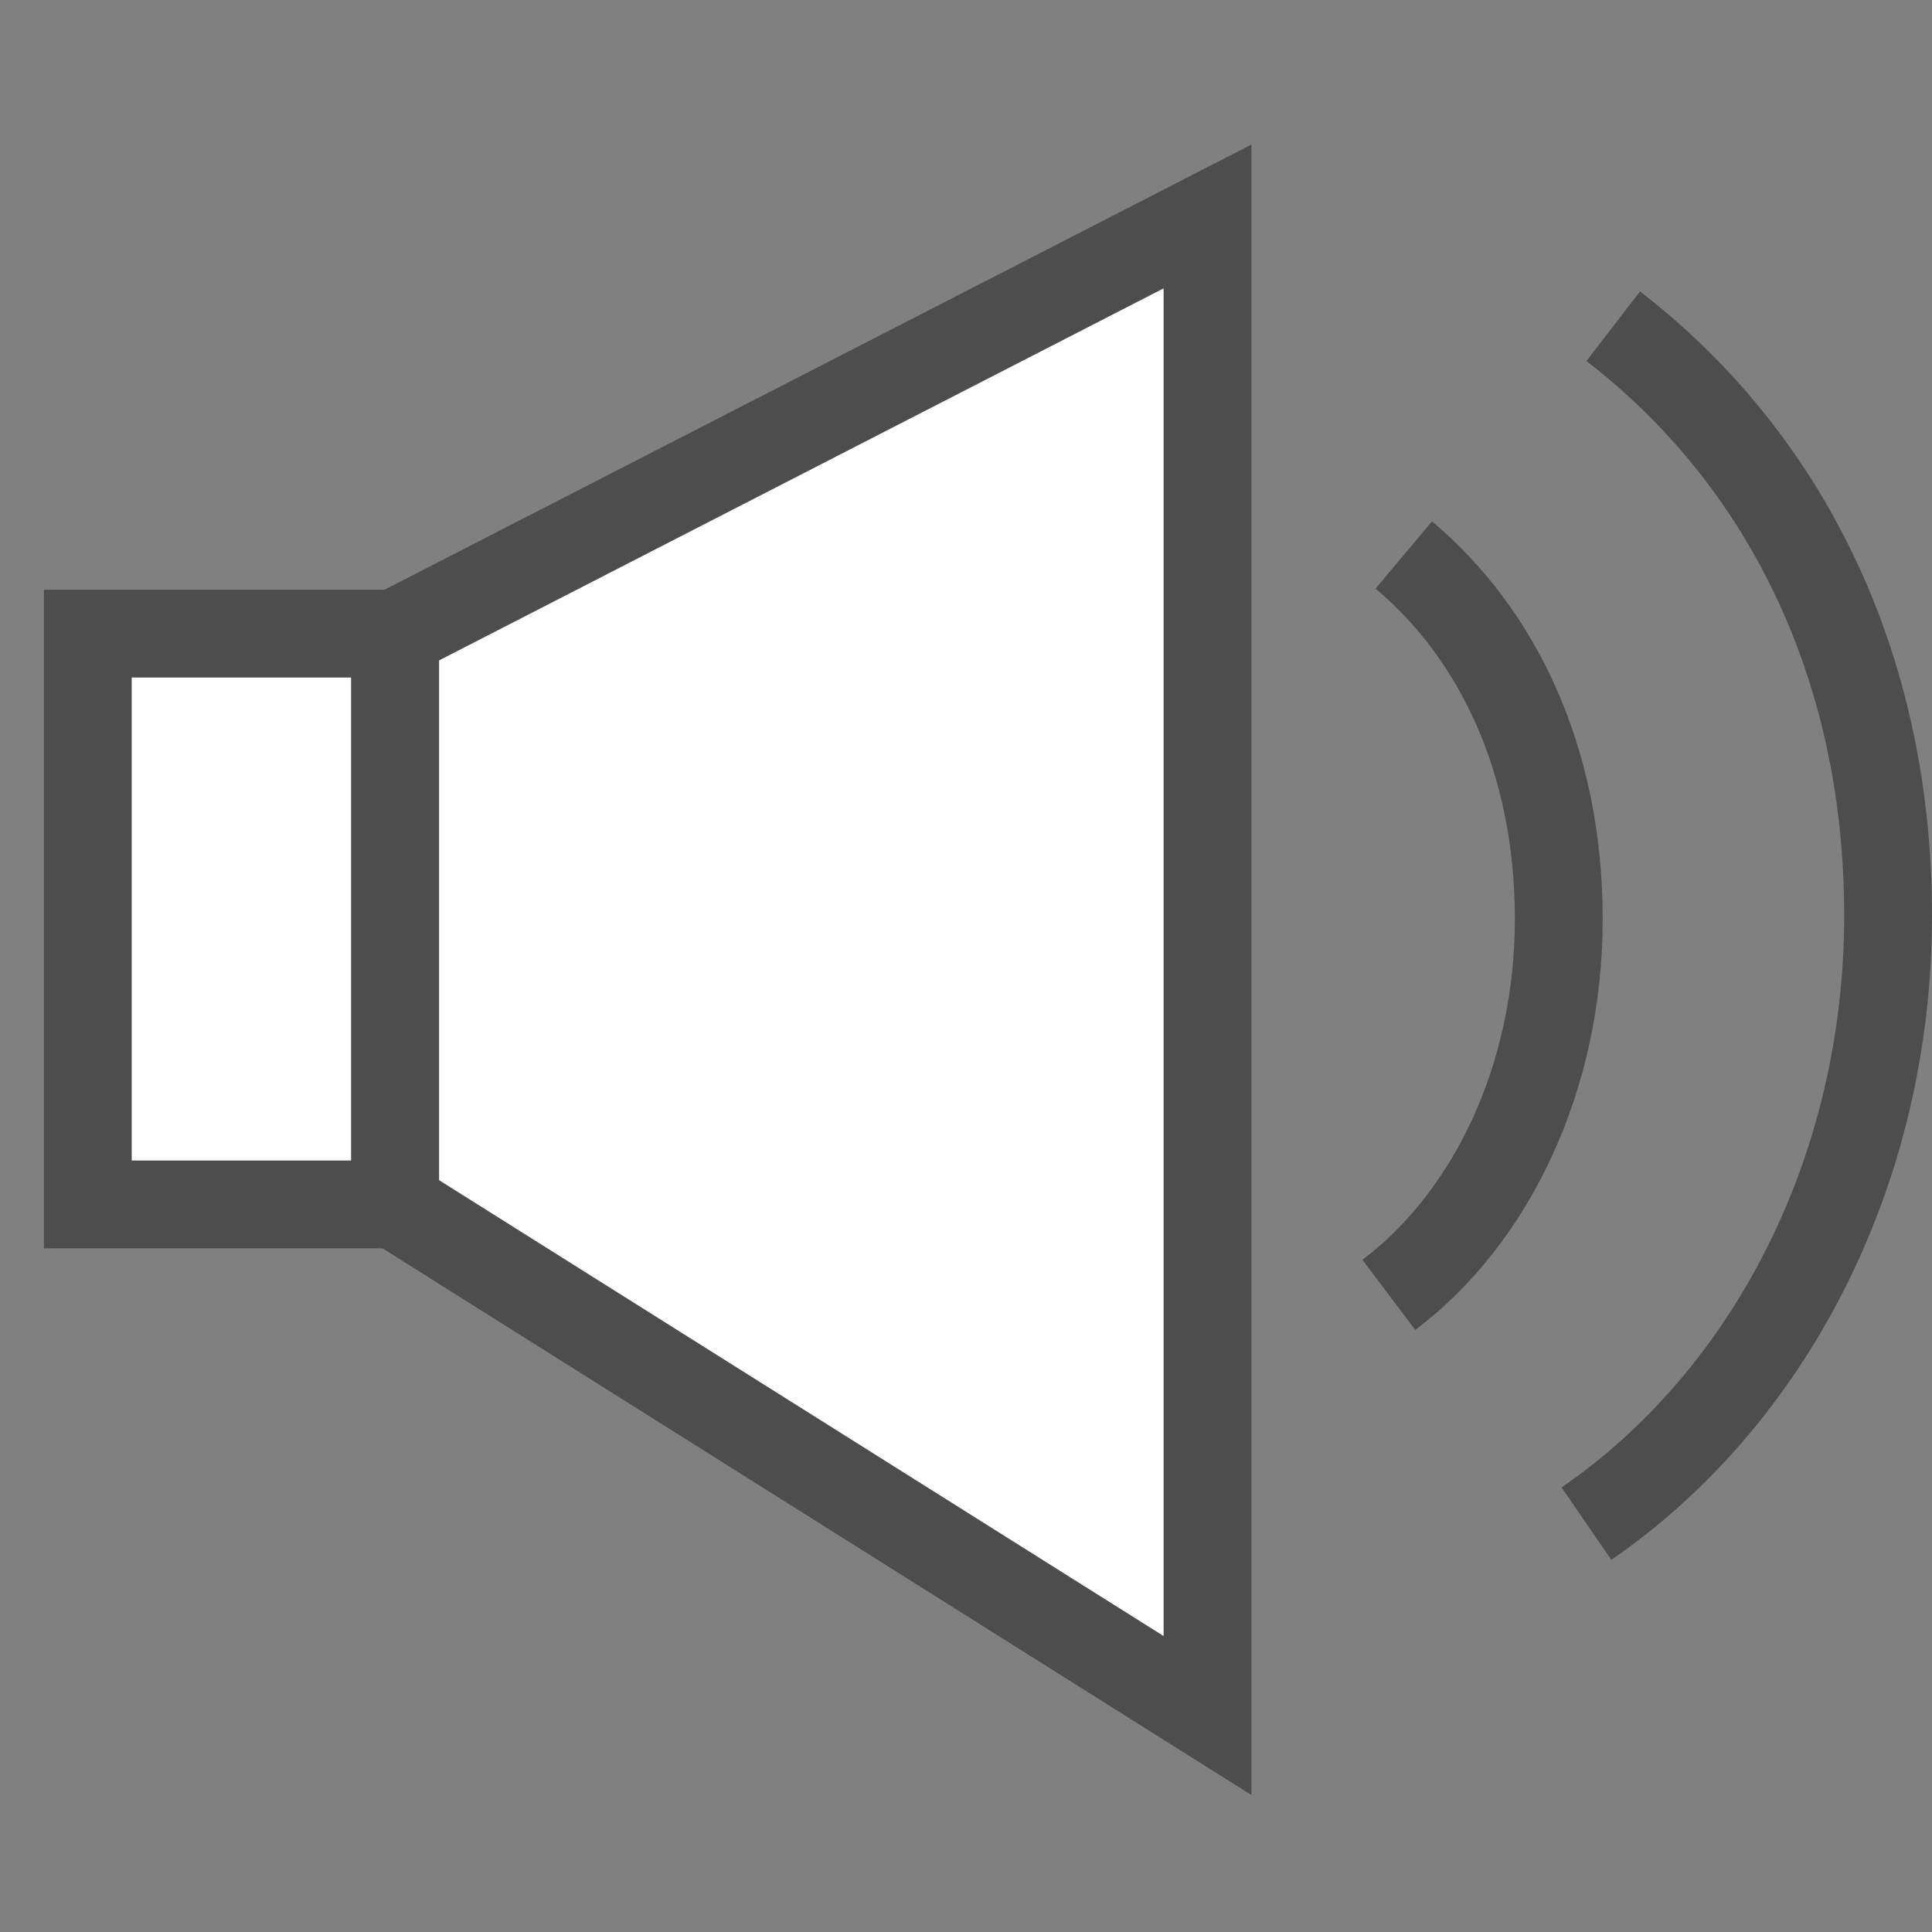
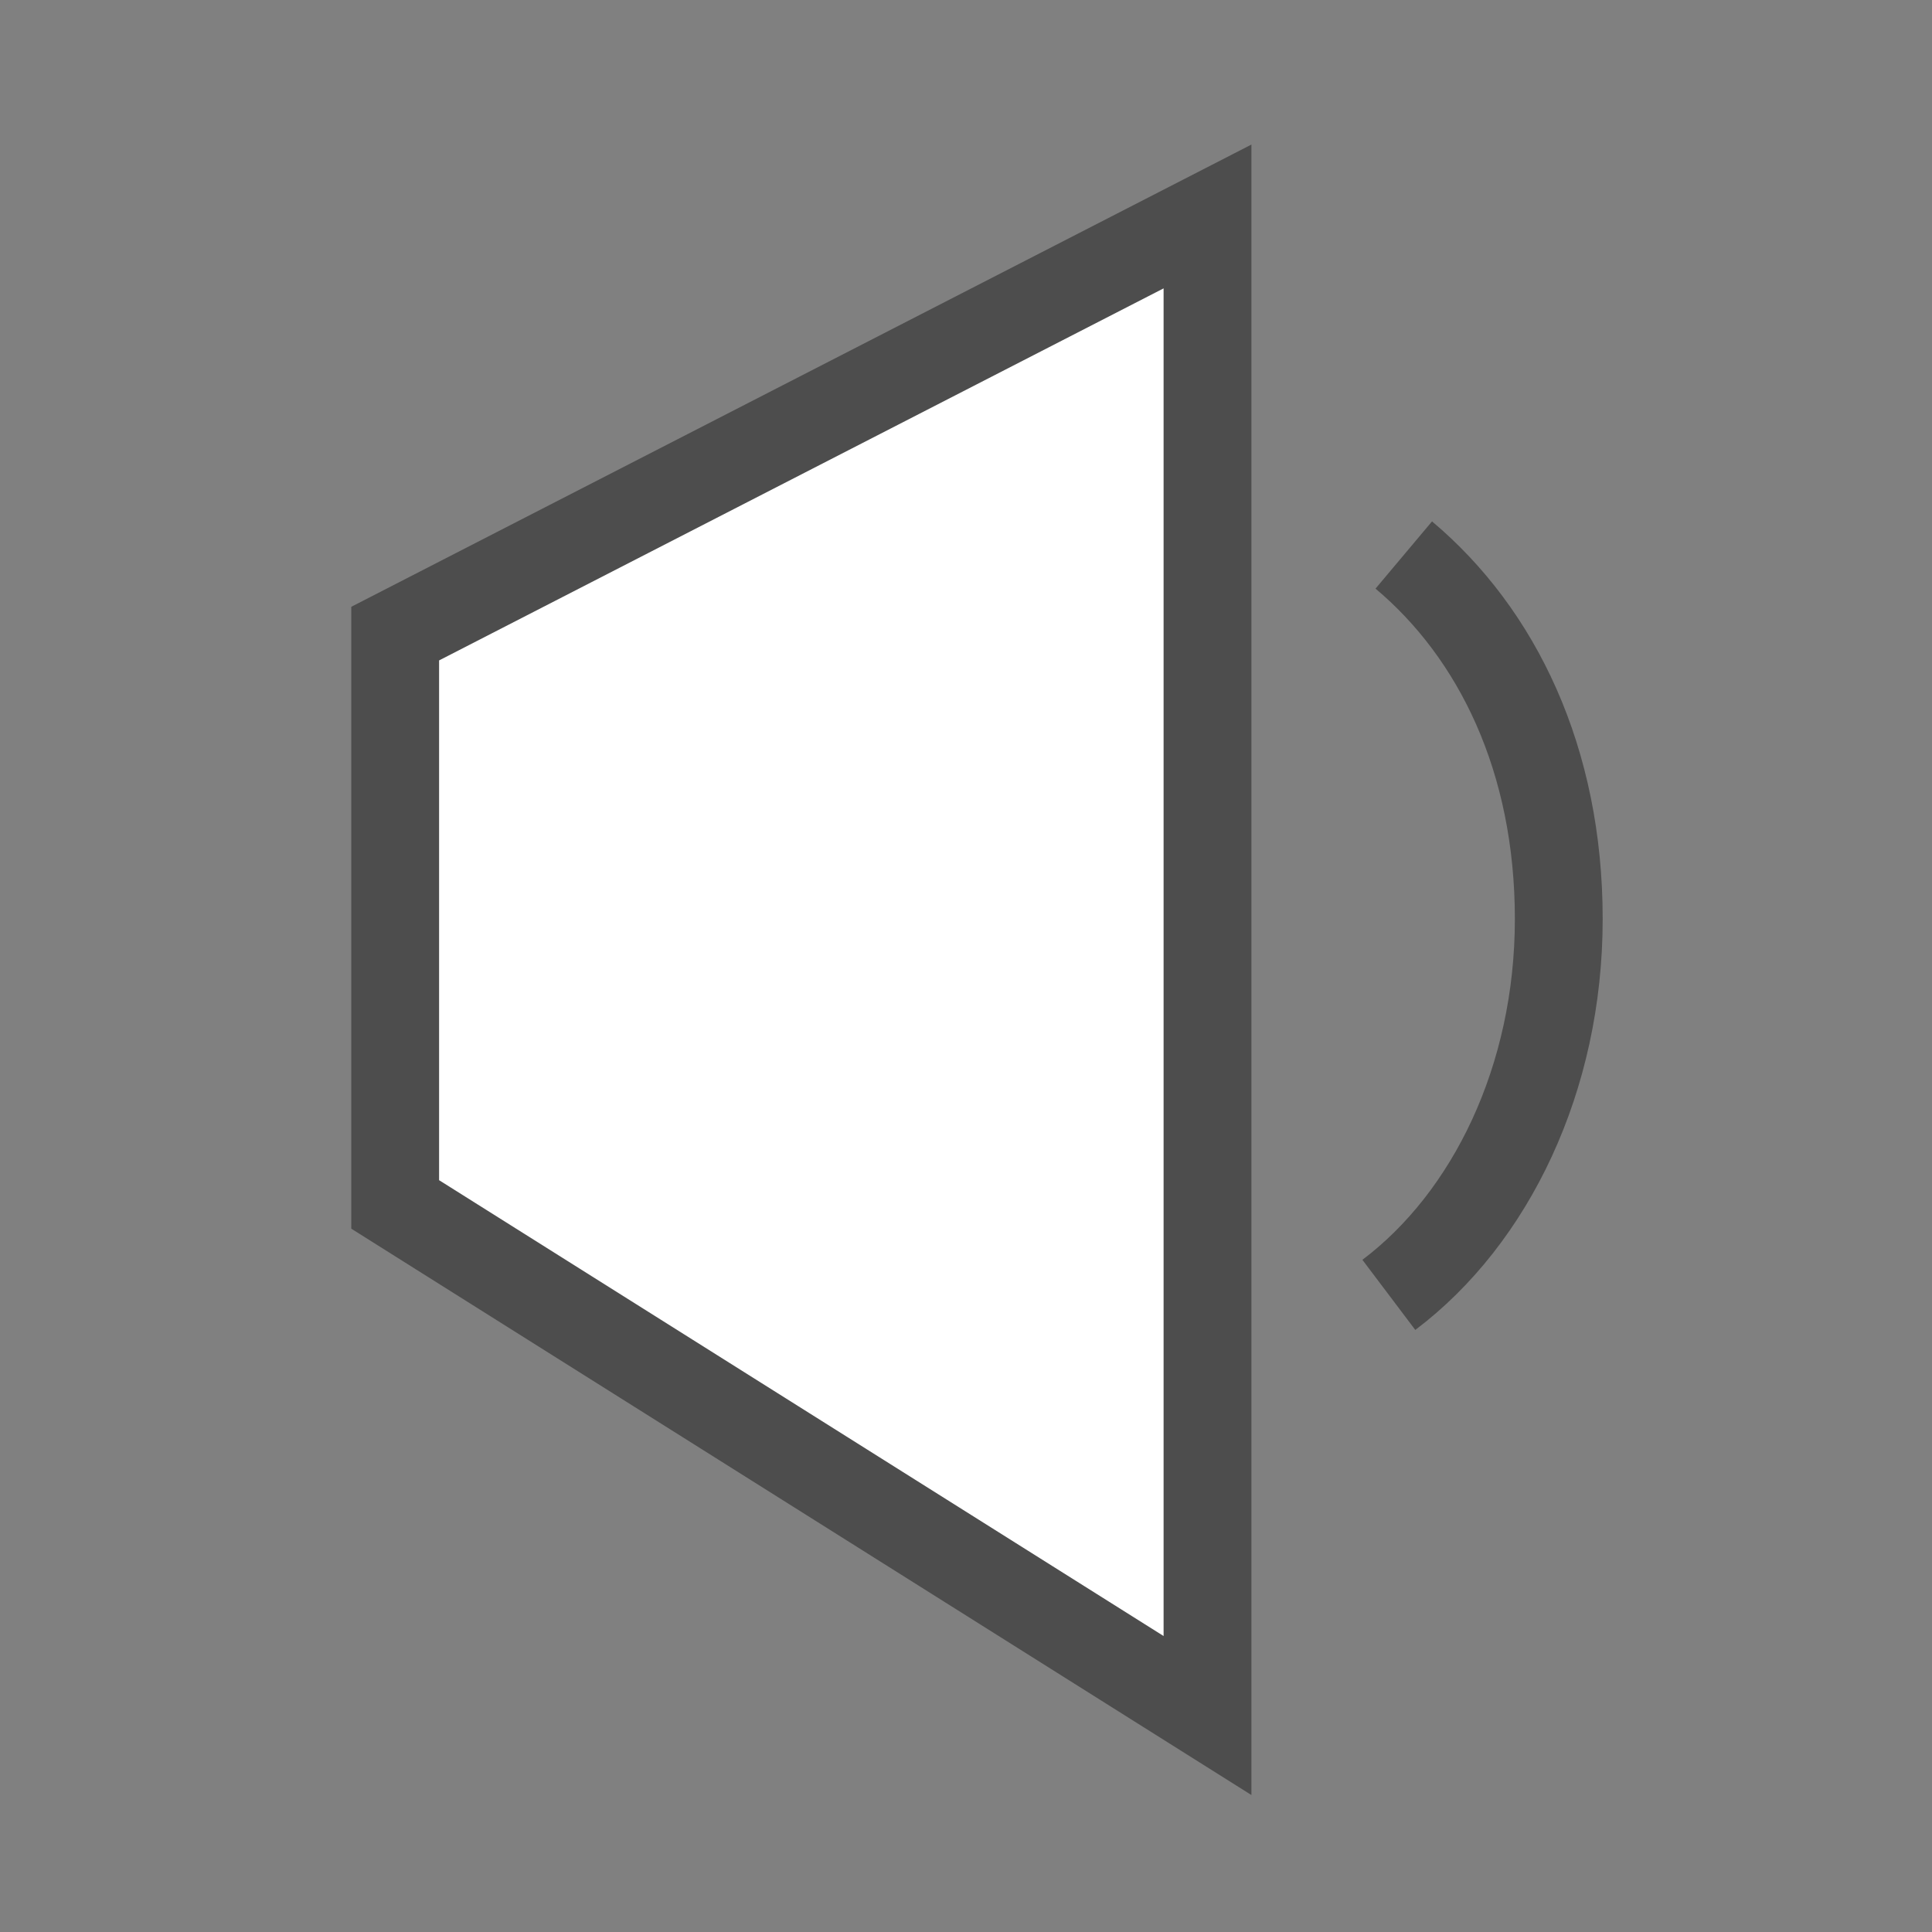
<svg xmlns="http://www.w3.org/2000/svg" id="Calque_4" viewBox="0 0 44 44">
  <rect x="0" y="0" width="44" height="44" fill="#808080" stroke="none" />
  <defs>
    <style>.cls-1{fill:#fff;}.cls-1,.cls-2{stroke:#4d4d4d;stroke-miterlimit:10;stroke-width:2px;}.cls-2{fill:none;}</style>
  </defs>
-   <rect class="cls-1" x="2" y="14.43" width="7" height="13" />
  <polygon class="cls-1" points="9 14.43 27.5 4.93 27.5 39.07 9 27.43 9 14.43" />
  <path class="cls-2" d="M31.63,29.49c2.32-1.75,3.87-4.93,3.87-8.56s-1.4-6.5-3.53-8.29" />
-   <path class="cls-2" d="M36.13,34.7c4.12-2.83,6.87-7.98,6.87-13.85s-2.48-10.51-6.26-13.42" />
</svg>